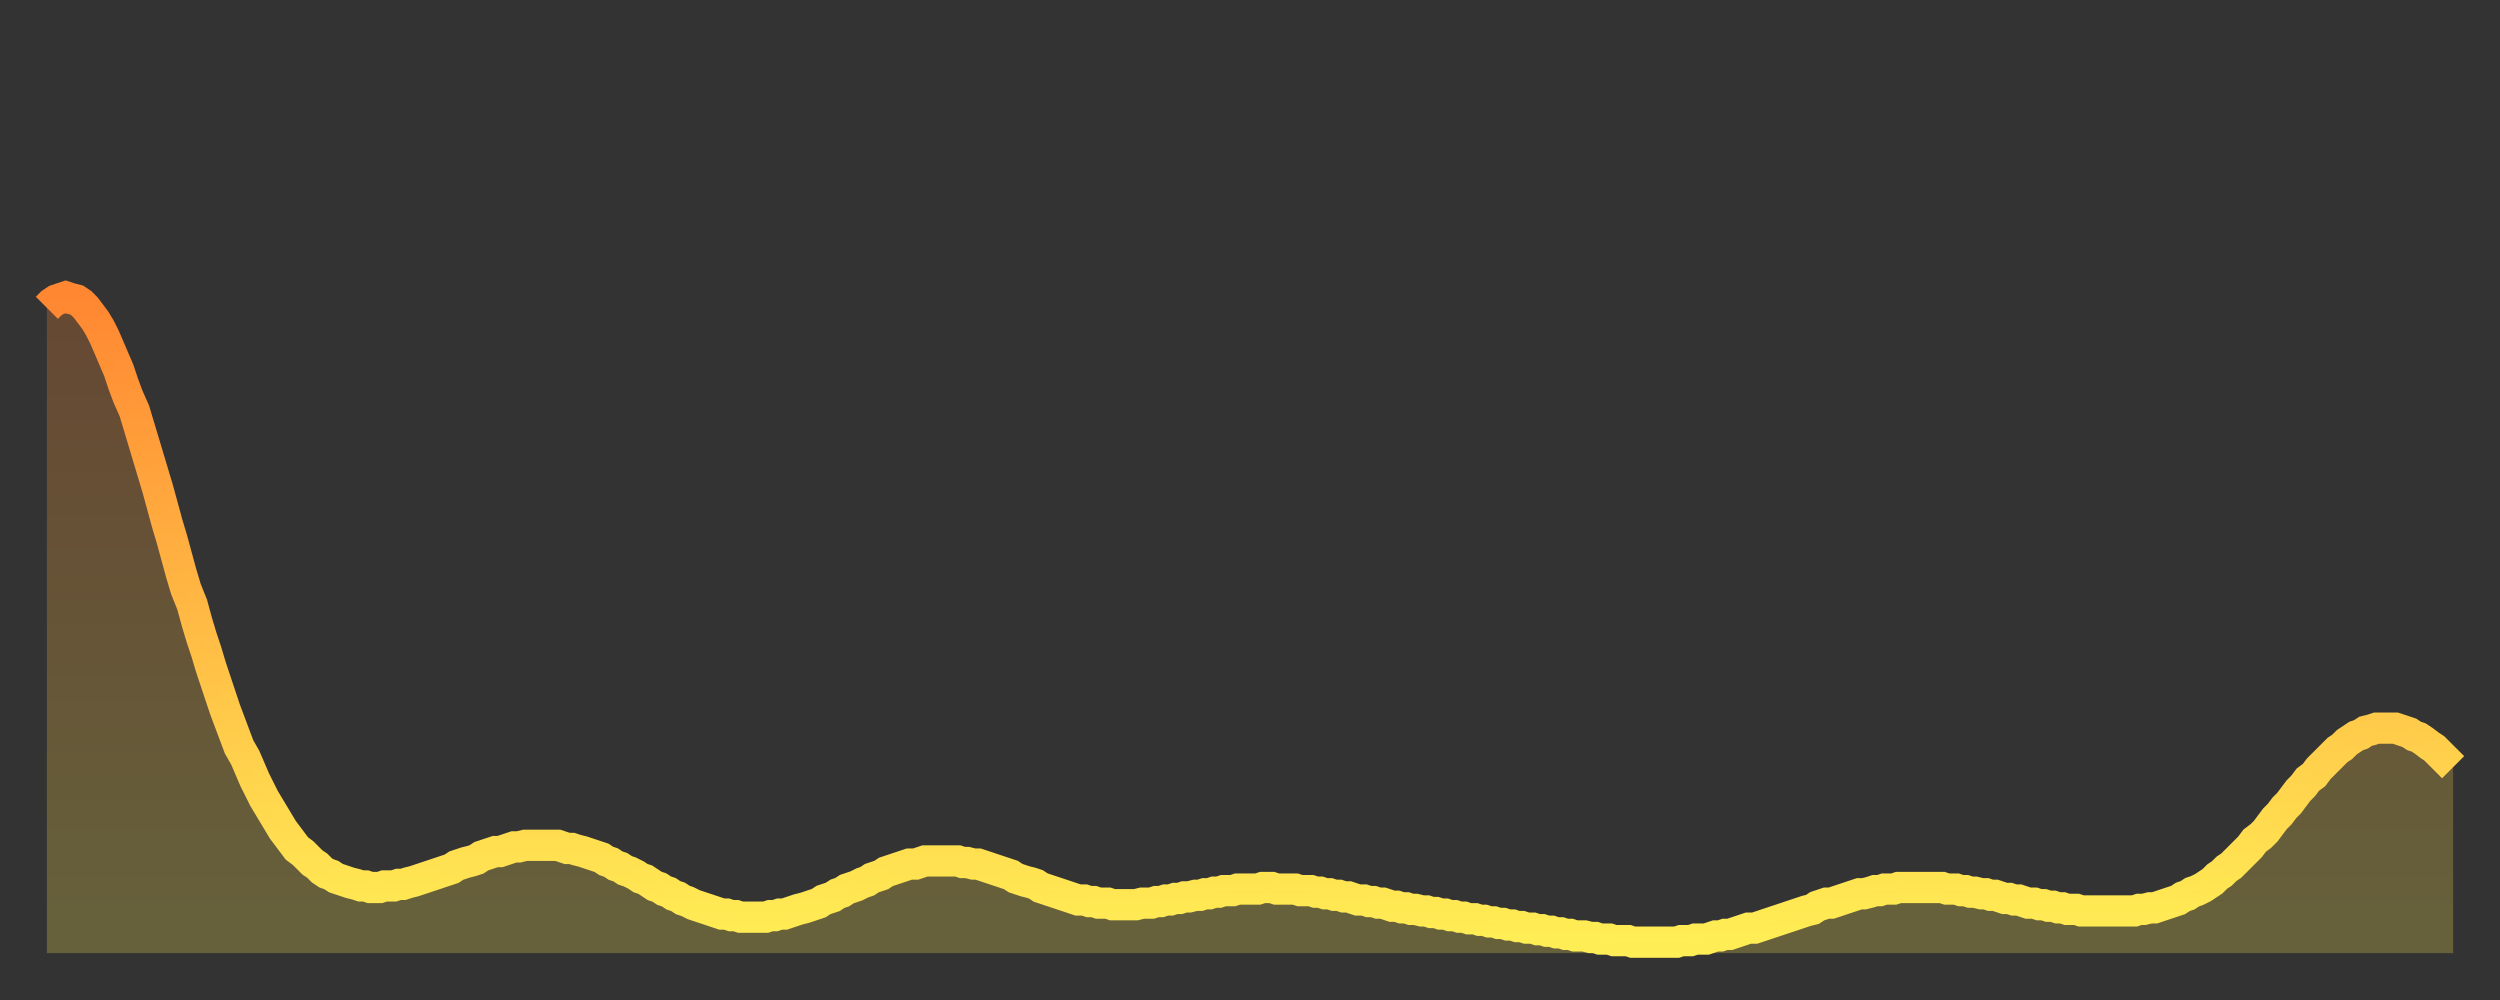
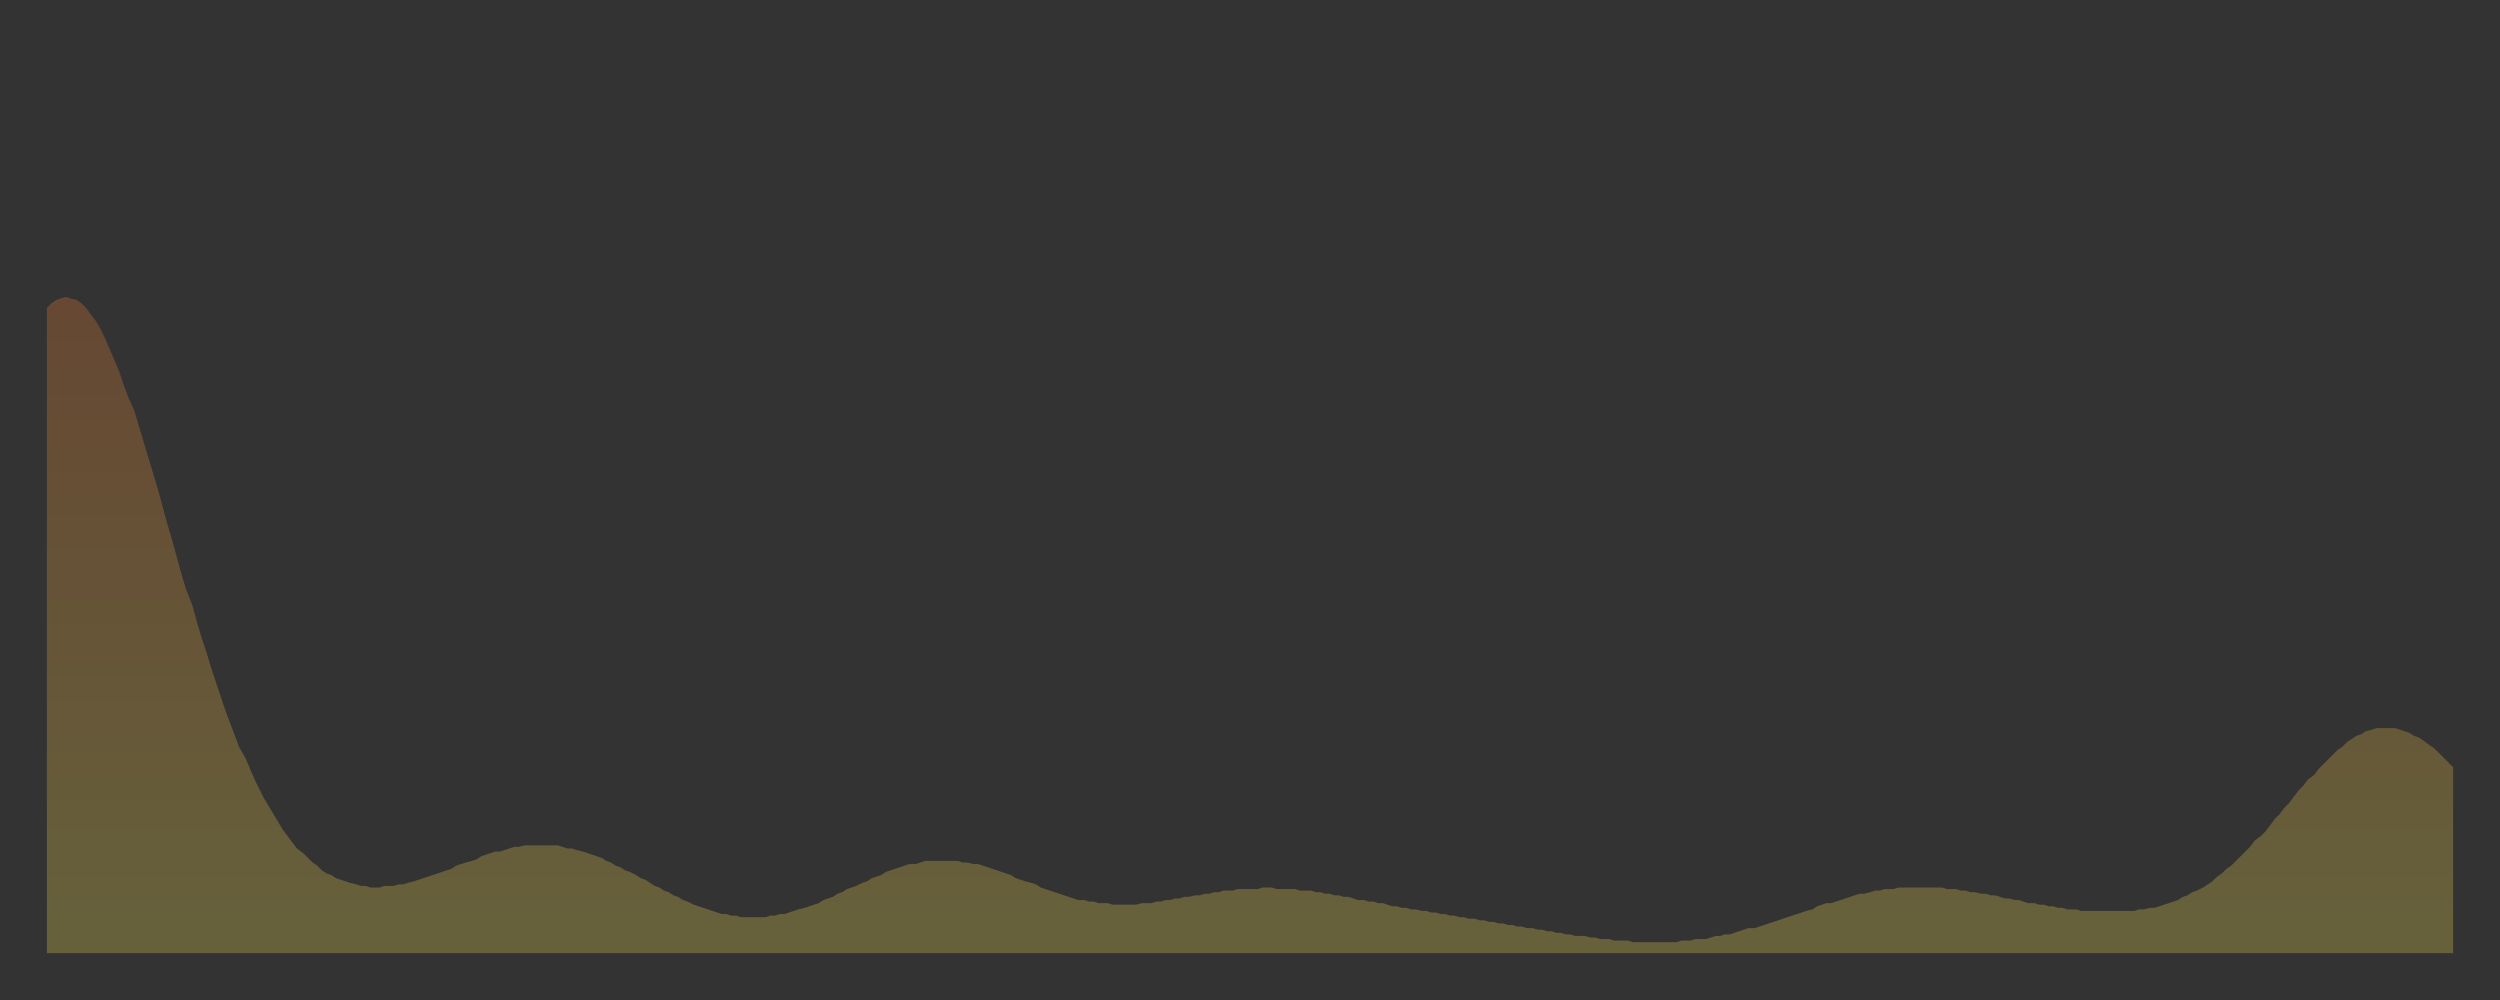
<svg xmlns="http://www.w3.org/2000/svg" baseProfile="full" height="64" version="1.1" width="160">
  <rect width="100%" height="100%" fill="#333333" stroke="none" />
  <defs>
    <linearGradient id="id1430000" x1="0" x2="0" y1="0" y2="1">
      <stop offset="0%" stop-color="#ff8732" />
      <stop offset="50%" stop-color="#ffba44" />
      <stop offset="100%" stop-color="#ffee55" />
    </linearGradient>
  </defs>
  <g transform="translate(3,3)">
    <g>
-       <path d="M 0.0 16.7 0.3 16.4 0.6 16.2 0.9 16.1 1.2 16.0 1.5 16.1 1.9 16.2 2.2 16.4 2.5 16.7 2.8 17.1 3.1 17.5 3.4 18.0 3.7 18.6 4.0 19.3 4.3 20.0 4.6 20.7 4.9 21.6 5.2 22.4 5.6 23.3 5.9 24.3 6.2 25.3 6.5 26.3 6.8 27.3 7.1 28.3 7.4 29.4 7.7 30.5 8.0 31.5 8.3 32.6 8.6 33.7 8.9 34.7 9.3 35.7 9.6 36.8 9.9 37.8 10.2 38.7 10.5 39.7 10.8 40.6 11.1 41.5 11.4 42.4 11.7 43.2 12.0 44.0 12.3 44.8 12.7 45.5 13.0 46.2 13.3 46.9 13.6 47.5 13.9 48.1 14.2 48.6 14.5 49.1 14.8 49.6 15.1 50.1 15.4 50.5 15.7 50.9 16.0 51.3 16.4 51.6 16.7 51.9 17.0 52.2 17.3 52.4 17.6 52.7 17.9 52.9 18.2 53.0 18.5 53.2 18.8 53.3 19.1 53.4 19.4 53.5 19.8 53.6 20.1 53.7 20.4 53.7 20.7 53.8 21.0 53.8 21.3 53.8 21.6 53.7 21.9 53.7 22.2 53.7 22.5 53.6 22.8 53.6 23.1 53.5 23.5 53.4 23.8 53.3 24.1 53.2 24.4 53.1 24.7 53.0 25.0 52.9 25.3 52.8 25.6 52.7 25.9 52.6 26.2 52.4 26.5 52.3 26.8 52.2 27.2 52.1 27.5 52.0 27.8 51.8 28.1 51.7 28.4 51.6 28.7 51.5 29.0 51.5 29.3 51.4 29.6 51.3 29.9 51.2 30.2 51.2 30.6 51.1 30.9 51.1 31.2 51.1 31.5 51.1 31.8 51.1 32.1 51.1 32.4 51.1 32.7 51.1 33.0 51.2 33.3 51.3 33.6 51.3 33.9 51.4 34.3 51.5 34.6 51.6 34.9 51.7 35.2 51.8 35.5 51.9 35.8 52.1 36.1 52.2 36.4 52.4 36.7 52.5 37.0 52.7 37.3 52.8 37.7 53.0 38.0 53.2 38.3 53.3 38.6 53.5 38.9 53.7 39.2 53.8 39.5 54.0 39.8 54.1 40.1 54.3 40.4 54.4 40.7 54.6 41.0 54.7 41.4 54.9 41.7 55.0 42.0 55.1 42.3 55.2 42.6 55.3 42.9 55.4 43.2 55.5 43.5 55.5 43.8 55.6 44.1 55.6 44.4 55.7 44.7 55.7 45.1 55.7 45.4 55.7 45.7 55.7 46.0 55.7 46.3 55.6 46.6 55.6 46.9 55.5 47.2 55.5 47.5 55.4 47.8 55.3 48.1 55.2 48.5 55.1 48.8 55.0 49.1 54.9 49.4 54.8 49.7 54.6 50.0 54.5 50.3 54.4 50.6 54.2 50.9 54.1 51.2 53.9 51.5 53.8 51.8 53.7 52.2 53.5 52.5 53.4 52.8 53.2 53.1 53.1 53.4 53.0 53.7 52.8 54.0 52.7 54.3 52.6 54.6 52.5 54.9 52.4 55.2 52.3 55.6 52.3 55.9 52.2 56.2 52.1 56.5 52.1 56.8 52.1 57.1 52.1 57.4 52.1 57.7 52.1 58.0 52.1 58.3 52.1 58.6 52.2 58.9 52.2 59.3 52.3 59.6 52.3 59.9 52.4 60.2 52.5 60.5 52.6 60.8 52.7 61.1 52.8 61.4 52.9 61.7 53.0 62.0 53.2 62.3 53.3 62.6 53.4 63.0 53.5 63.3 53.6 63.6 53.8 63.9 53.9 64.2 54.0 64.5 54.1 64.8 54.2 65.1 54.3 65.4 54.4 65.7 54.5 66.0 54.6 66.4 54.6 66.7 54.7 67.0 54.7 67.3 54.8 67.6 54.8 67.9 54.8 68.2 54.9 68.5 54.9 68.8 54.9 69.1 54.9 69.4 54.9 69.7 54.9 70.1 54.8 70.4 54.8 70.7 54.8 71.0 54.7 71.3 54.7 71.6 54.6 71.9 54.6 72.2 54.5 72.5 54.5 72.8 54.4 73.1 54.4 73.5 54.3 73.8 54.3 74.1 54.2 74.4 54.2 74.7 54.1 75.0 54.1 75.3 54.0 75.6 54.0 75.9 54.0 76.2 53.9 76.5 53.9 76.8 53.9 77.2 53.9 77.5 53.9 77.8 53.8 78.1 53.8 78.4 53.8 78.7 53.9 79.0 53.9 79.3 53.9 79.6 53.9 79.9 53.9 80.2 54.0 80.5 54.0 80.9 54.0 81.2 54.1 81.5 54.1 81.8 54.2 82.1 54.2 82.4 54.3 82.7 54.3 83.0 54.4 83.3 54.4 83.6 54.5 83.9 54.6 84.3 54.6 84.6 54.7 84.9 54.7 85.2 54.8 85.5 54.8 85.8 54.9 86.1 55.0 86.4 55.0 86.7 55.1 87.0 55.1 87.3 55.2 87.6 55.2 88.0 55.3 88.3 55.3 88.6 55.4 88.9 55.4 89.2 55.5 89.5 55.5 89.8 55.6 90.1 55.6 90.4 55.7 90.7 55.7 91.0 55.8 91.4 55.8 91.7 55.9 92.0 55.9 92.3 56.0 92.6 56.0 92.9 56.1 93.2 56.1 93.5 56.2 93.8 56.2 94.1 56.3 94.4 56.3 94.7 56.4 95.1 56.4 95.4 56.5 95.7 56.5 96.0 56.6 96.3 56.6 96.6 56.7 96.9 56.7 97.2 56.8 97.5 56.8 97.8 56.9 98.1 56.9 98.4 56.9 98.8 57.0 99.1 57.0 99.4 57.1 99.7 57.1 100.0 57.1 100.3 57.2 100.6 57.2 100.9 57.2 101.2 57.2 101.5 57.3 101.8 57.3 102.2 57.3 102.5 57.3 102.8 57.3 103.1 57.3 103.4 57.3 103.7 57.3 104.0 57.3 104.3 57.3 104.6 57.2 104.9 57.2 105.2 57.2 105.5 57.1 105.9 57.1 106.2 57.1 106.5 57.0 106.8 56.9 107.1 56.9 107.4 56.8 107.7 56.8 108.0 56.7 108.3 56.6 108.6 56.5 108.9 56.4 109.3 56.4 109.6 56.3 109.9 56.2 110.2 56.1 110.5 56.0 110.8 55.9 111.1 55.8 111.4 55.7 111.7 55.6 112.0 55.5 112.3 55.4 112.6 55.3 113.0 55.2 113.3 55.0 113.6 54.9 113.9 54.8 114.2 54.8 114.5 54.7 114.8 54.6 115.1 54.5 115.4 54.4 115.7 54.3 116.0 54.2 116.3 54.2 116.7 54.1 117.0 54.0 117.3 54.0 117.6 53.9 117.9 53.9 118.2 53.9 118.5 53.8 118.8 53.8 119.1 53.8 119.4 53.8 119.7 53.8 120.1 53.8 120.4 53.8 120.7 53.8 121.0 53.8 121.3 53.8 121.6 53.9 121.9 53.9 122.2 53.9 122.5 54.0 122.8 54.0 123.1 54.1 123.4 54.1 123.8 54.2 124.1 54.2 124.4 54.3 124.7 54.3 125.0 54.4 125.3 54.5 125.6 54.5 125.9 54.6 126.2 54.6 126.5 54.7 126.8 54.8 127.2 54.8 127.5 54.9 127.8 54.9 128.1 55.0 128.4 55.0 128.7 55.1 129.0 55.1 129.3 55.2 129.6 55.2 129.9 55.2 130.2 55.3 130.5 55.3 130.9 55.3 131.2 55.3 131.5 55.3 131.8 55.3 132.1 55.3 132.4 55.3 132.7 55.3 133.0 55.3 133.3 55.3 133.6 55.3 133.9 55.2 134.2 55.2 134.6 55.1 134.9 55.1 135.2 55.0 135.5 54.9 135.8 54.8 136.1 54.7 136.4 54.6 136.7 54.4 137.0 54.3 137.3 54.1 137.6 54.0 138.0 53.8 138.3 53.6 138.6 53.4 138.9 53.1 139.2 52.9 139.5 52.6 139.8 52.4 140.1 52.1 140.4 51.8 140.7 51.5 141.0 51.2 141.3 50.8 141.7 50.5 142.0 50.2 142.3 49.8 142.6 49.4 142.9 49.1 143.2 48.7 143.5 48.4 143.8 48.0 144.1 47.6 144.4 47.3 144.7 46.9 145.1 46.6 145.4 46.2 145.7 45.9 146.0 45.6 146.3 45.3 146.6 45.0 146.9 44.8 147.2 44.5 147.5 44.3 147.8 44.1 148.1 44.0 148.4 43.8 148.8 43.7 149.1 43.6 149.4 43.6 149.7 43.6 150.0 43.6 150.3 43.6 150.6 43.7 150.9 43.8 151.2 43.9 151.5 44.1 151.8 44.2 152.1 44.4 152.5 44.7 152.8 44.9 153.1 45.2 153.4 45.5 153.7 45.8 154.0 46.1" fill="none" id="graph-curve" opacity="1" stroke="url(#id1430000)" stroke-width="2" />
      <path d="M 0 58 L 0.0 16.7 0.3 16.4 0.6 16.2 0.9 16.1 1.2 16.0 1.5 16.1 1.9 16.2 2.2 16.4 2.5 16.7 2.8 17.1 3.1 17.5 3.4 18.0 3.7 18.6 4.0 19.3 4.3 20.0 4.6 20.7 4.9 21.6 5.2 22.4 5.6 23.3 5.9 24.3 6.2 25.3 6.5 26.3 6.8 27.3 7.1 28.3 7.4 29.4 7.7 30.5 8.0 31.5 8.3 32.6 8.6 33.7 8.9 34.7 9.3 35.7 9.6 36.8 9.9 37.8 10.2 38.7 10.5 39.7 10.8 40.6 11.1 41.5 11.4 42.4 11.7 43.2 12.0 44.0 12.3 44.8 12.7 45.5 13.0 46.2 13.3 46.9 13.6 47.5 13.9 48.1 14.2 48.6 14.5 49.1 14.8 49.6 15.1 50.1 15.4 50.5 15.7 50.9 16.0 51.3 16.4 51.6 16.7 51.9 17.0 52.2 17.3 52.4 17.6 52.7 17.9 52.9 18.2 53.0 18.5 53.2 18.8 53.3 19.1 53.4 19.4 53.5 19.8 53.6 20.1 53.7 20.4 53.7 20.7 53.8 21.0 53.8 21.3 53.8 21.6 53.7 21.9 53.7 22.2 53.7 22.5 53.6 22.8 53.6 23.1 53.5 23.5 53.4 23.8 53.3 24.1 53.2 24.4 53.1 24.7 53.0 25.0 52.9 25.3 52.8 25.6 52.7 25.9 52.6 26.2 52.4 26.5 52.3 26.8 52.2 27.2 52.1 27.5 52.0 27.8 51.8 28.1 51.7 28.4 51.6 28.7 51.5 29.0 51.5 29.3 51.4 29.6 51.3 29.9 51.2 30.2 51.2 30.6 51.1 30.9 51.1 31.2 51.1 31.5 51.1 31.8 51.1 32.1 51.1 32.4 51.1 32.7 51.1 33.0 51.2 33.3 51.3 33.6 51.3 33.9 51.4 34.3 51.5 34.6 51.6 34.9 51.7 35.2 51.8 35.5 51.9 35.8 52.1 36.1 52.2 36.4 52.4 36.7 52.5 37.0 52.7 37.3 52.8 37.7 53.0 38.0 53.2 38.3 53.3 38.6 53.5 38.9 53.7 39.2 53.8 39.5 54.0 39.8 54.1 40.1 54.3 40.4 54.4 40.7 54.6 41.0 54.7 41.4 54.9 41.7 55.0 42.0 55.1 42.3 55.2 42.6 55.3 42.9 55.4 43.2 55.5 43.5 55.5 43.8 55.6 44.1 55.6 44.4 55.7 44.7 55.7 45.1 55.7 45.4 55.7 45.7 55.7 46.0 55.7 46.3 55.6 46.6 55.6 46.9 55.5 47.2 55.5 47.5 55.4 47.8 55.3 48.1 55.2 48.5 55.1 48.8 55.0 49.1 54.9 49.4 54.8 49.7 54.6 50.0 54.5 50.3 54.4 50.6 54.2 50.9 54.1 51.2 53.9 51.5 53.8 51.8 53.7 52.2 53.5 52.5 53.4 52.8 53.2 53.1 53.1 53.4 53.0 53.7 52.8 54.0 52.7 54.3 52.6 54.6 52.5 54.9 52.4 55.2 52.3 55.6 52.3 55.9 52.2 56.2 52.1 56.5 52.1 56.8 52.1 57.1 52.1 57.4 52.1 57.7 52.1 58.0 52.1 58.3 52.1 58.6 52.2 58.9 52.2 59.3 52.3 59.6 52.3 59.9 52.4 60.2 52.5 60.5 52.6 60.8 52.7 61.1 52.8 61.4 52.9 61.7 53.0 62.0 53.2 62.3 53.3 62.6 53.4 63.0 53.5 63.3 53.6 63.6 53.8 63.9 53.9 64.2 54.0 64.5 54.1 64.8 54.2 65.1 54.3 65.4 54.4 65.7 54.5 66.0 54.6 66.4 54.6 66.7 54.7 67.0 54.7 67.3 54.8 67.6 54.8 67.9 54.8 68.2 54.9 68.5 54.9 68.8 54.9 69.1 54.9 69.4 54.9 69.7 54.9 70.1 54.8 70.4 54.8 70.7 54.8 71.0 54.7 71.3 54.7 71.6 54.6 71.9 54.6 72.2 54.5 72.5 54.5 72.8 54.4 73.1 54.4 73.5 54.3 73.8 54.3 74.1 54.2 74.4 54.2 74.7 54.1 75.0 54.1 75.3 54.0 75.6 54.0 75.9 54.0 76.2 53.9 76.5 53.9 76.8 53.9 77.2 53.9 77.5 53.9 77.8 53.8 78.1 53.8 78.4 53.8 78.7 53.9 79.0 53.9 79.3 53.9 79.6 53.9 79.9 53.9 80.2 54.0 80.5 54.0 80.9 54.0 81.2 54.1 81.5 54.1 81.8 54.2 82.1 54.2 82.4 54.3 82.7 54.3 83.0 54.4 83.3 54.4 83.6 54.5 83.9 54.6 84.3 54.6 84.6 54.7 84.9 54.7 85.2 54.8 85.5 54.8 85.8 54.9 86.1 55.0 86.4 55.0 86.7 55.1 87.0 55.1 87.3 55.2 87.6 55.2 88.0 55.3 88.3 55.3 88.6 55.4 88.9 55.4 89.2 55.5 89.5 55.5 89.8 55.6 90.1 55.6 90.4 55.7 90.7 55.7 91.0 55.8 91.4 55.8 91.7 55.9 92.0 55.9 92.3 56.0 92.6 56.0 92.9 56.1 93.2 56.1 93.5 56.2 93.8 56.2 94.1 56.3 94.4 56.3 94.7 56.4 95.1 56.4 95.4 56.5 95.7 56.5 96.0 56.6 96.3 56.6 96.6 56.7 96.9 56.7 97.2 56.8 97.5 56.8 97.8 56.9 98.1 56.9 98.4 56.9 98.8 57.0 99.1 57.0 99.4 57.1 99.7 57.1 100.0 57.1 100.3 57.2 100.6 57.2 100.9 57.2 101.2 57.2 101.5 57.3 101.8 57.3 102.2 57.3 102.5 57.3 102.8 57.3 103.1 57.3 103.4 57.3 103.7 57.3 104.0 57.3 104.3 57.3 104.6 57.2 104.9 57.2 105.2 57.2 105.5 57.1 105.9 57.1 106.2 57.1 106.5 57.0 106.8 56.9 107.1 56.9 107.4 56.8 107.7 56.8 108.0 56.7 108.3 56.6 108.6 56.5 108.9 56.4 109.3 56.4 109.6 56.3 109.9 56.2 110.2 56.1 110.5 56.0 110.8 55.9 111.1 55.8 111.4 55.7 111.7 55.6 112.0 55.5 112.3 55.4 112.6 55.3 113.0 55.2 113.3 55.0 113.6 54.9 113.9 54.8 114.2 54.8 114.5 54.7 114.8 54.6 115.1 54.5 115.4 54.4 115.7 54.3 116.0 54.2 116.3 54.2 116.7 54.1 117.0 54.0 117.3 54.0 117.6 53.9 117.9 53.9 118.2 53.9 118.5 53.8 118.8 53.8 119.1 53.8 119.4 53.8 119.7 53.8 120.1 53.8 120.4 53.8 120.7 53.8 121.0 53.8 121.3 53.8 121.6 53.9 121.9 53.9 122.2 53.9 122.5 54.0 122.8 54.0 123.1 54.1 123.4 54.1 123.8 54.2 124.1 54.2 124.4 54.3 124.7 54.3 125.0 54.4 125.3 54.5 125.6 54.5 125.9 54.6 126.2 54.6 126.5 54.7 126.8 54.8 127.2 54.8 127.5 54.9 127.8 54.9 128.1 55.0 128.4 55.0 128.7 55.1 129.0 55.1 129.3 55.2 129.6 55.2 129.9 55.2 130.2 55.3 130.5 55.3 130.9 55.3 131.2 55.3 131.5 55.3 131.8 55.3 132.1 55.3 132.4 55.3 132.7 55.3 133.0 55.3 133.3 55.3 133.6 55.3 133.9 55.2 134.2 55.2 134.6 55.1 134.9 55.1 135.2 55.0 135.5 54.9 135.8 54.8 136.1 54.7 136.4 54.6 136.7 54.4 137.0 54.3 137.3 54.1 137.6 54.0 138.0 53.8 138.3 53.6 138.6 53.4 138.9 53.1 139.2 52.9 139.5 52.6 139.8 52.4 140.1 52.1 140.4 51.8 140.7 51.5 141.0 51.2 141.3 50.8 141.7 50.5 142.0 50.2 142.3 49.8 142.6 49.4 142.9 49.1 143.2 48.7 143.5 48.4 143.8 48.0 144.1 47.6 144.4 47.3 144.7 46.9 145.1 46.6 145.4 46.2 145.7 45.9 146.0 45.6 146.3 45.3 146.6 45.0 146.9 44.8 147.2 44.5 147.5 44.3 147.8 44.1 148.1 44.0 148.4 43.8 148.8 43.7 149.1 43.6 149.4 43.6 149.7 43.6 150.0 43.6 150.3 43.6 150.6 43.7 150.9 43.8 151.2 43.9 151.5 44.1 151.8 44.2 152.1 44.4 152.5 44.7 152.8 44.9 153.1 45.2 153.4 45.5 153.7 45.8 154.0 46.1 154 58" fill="url(#id1430000)" fill-opacity=".25" id="graph-shadow" />
    </g>
  </g>
</svg>